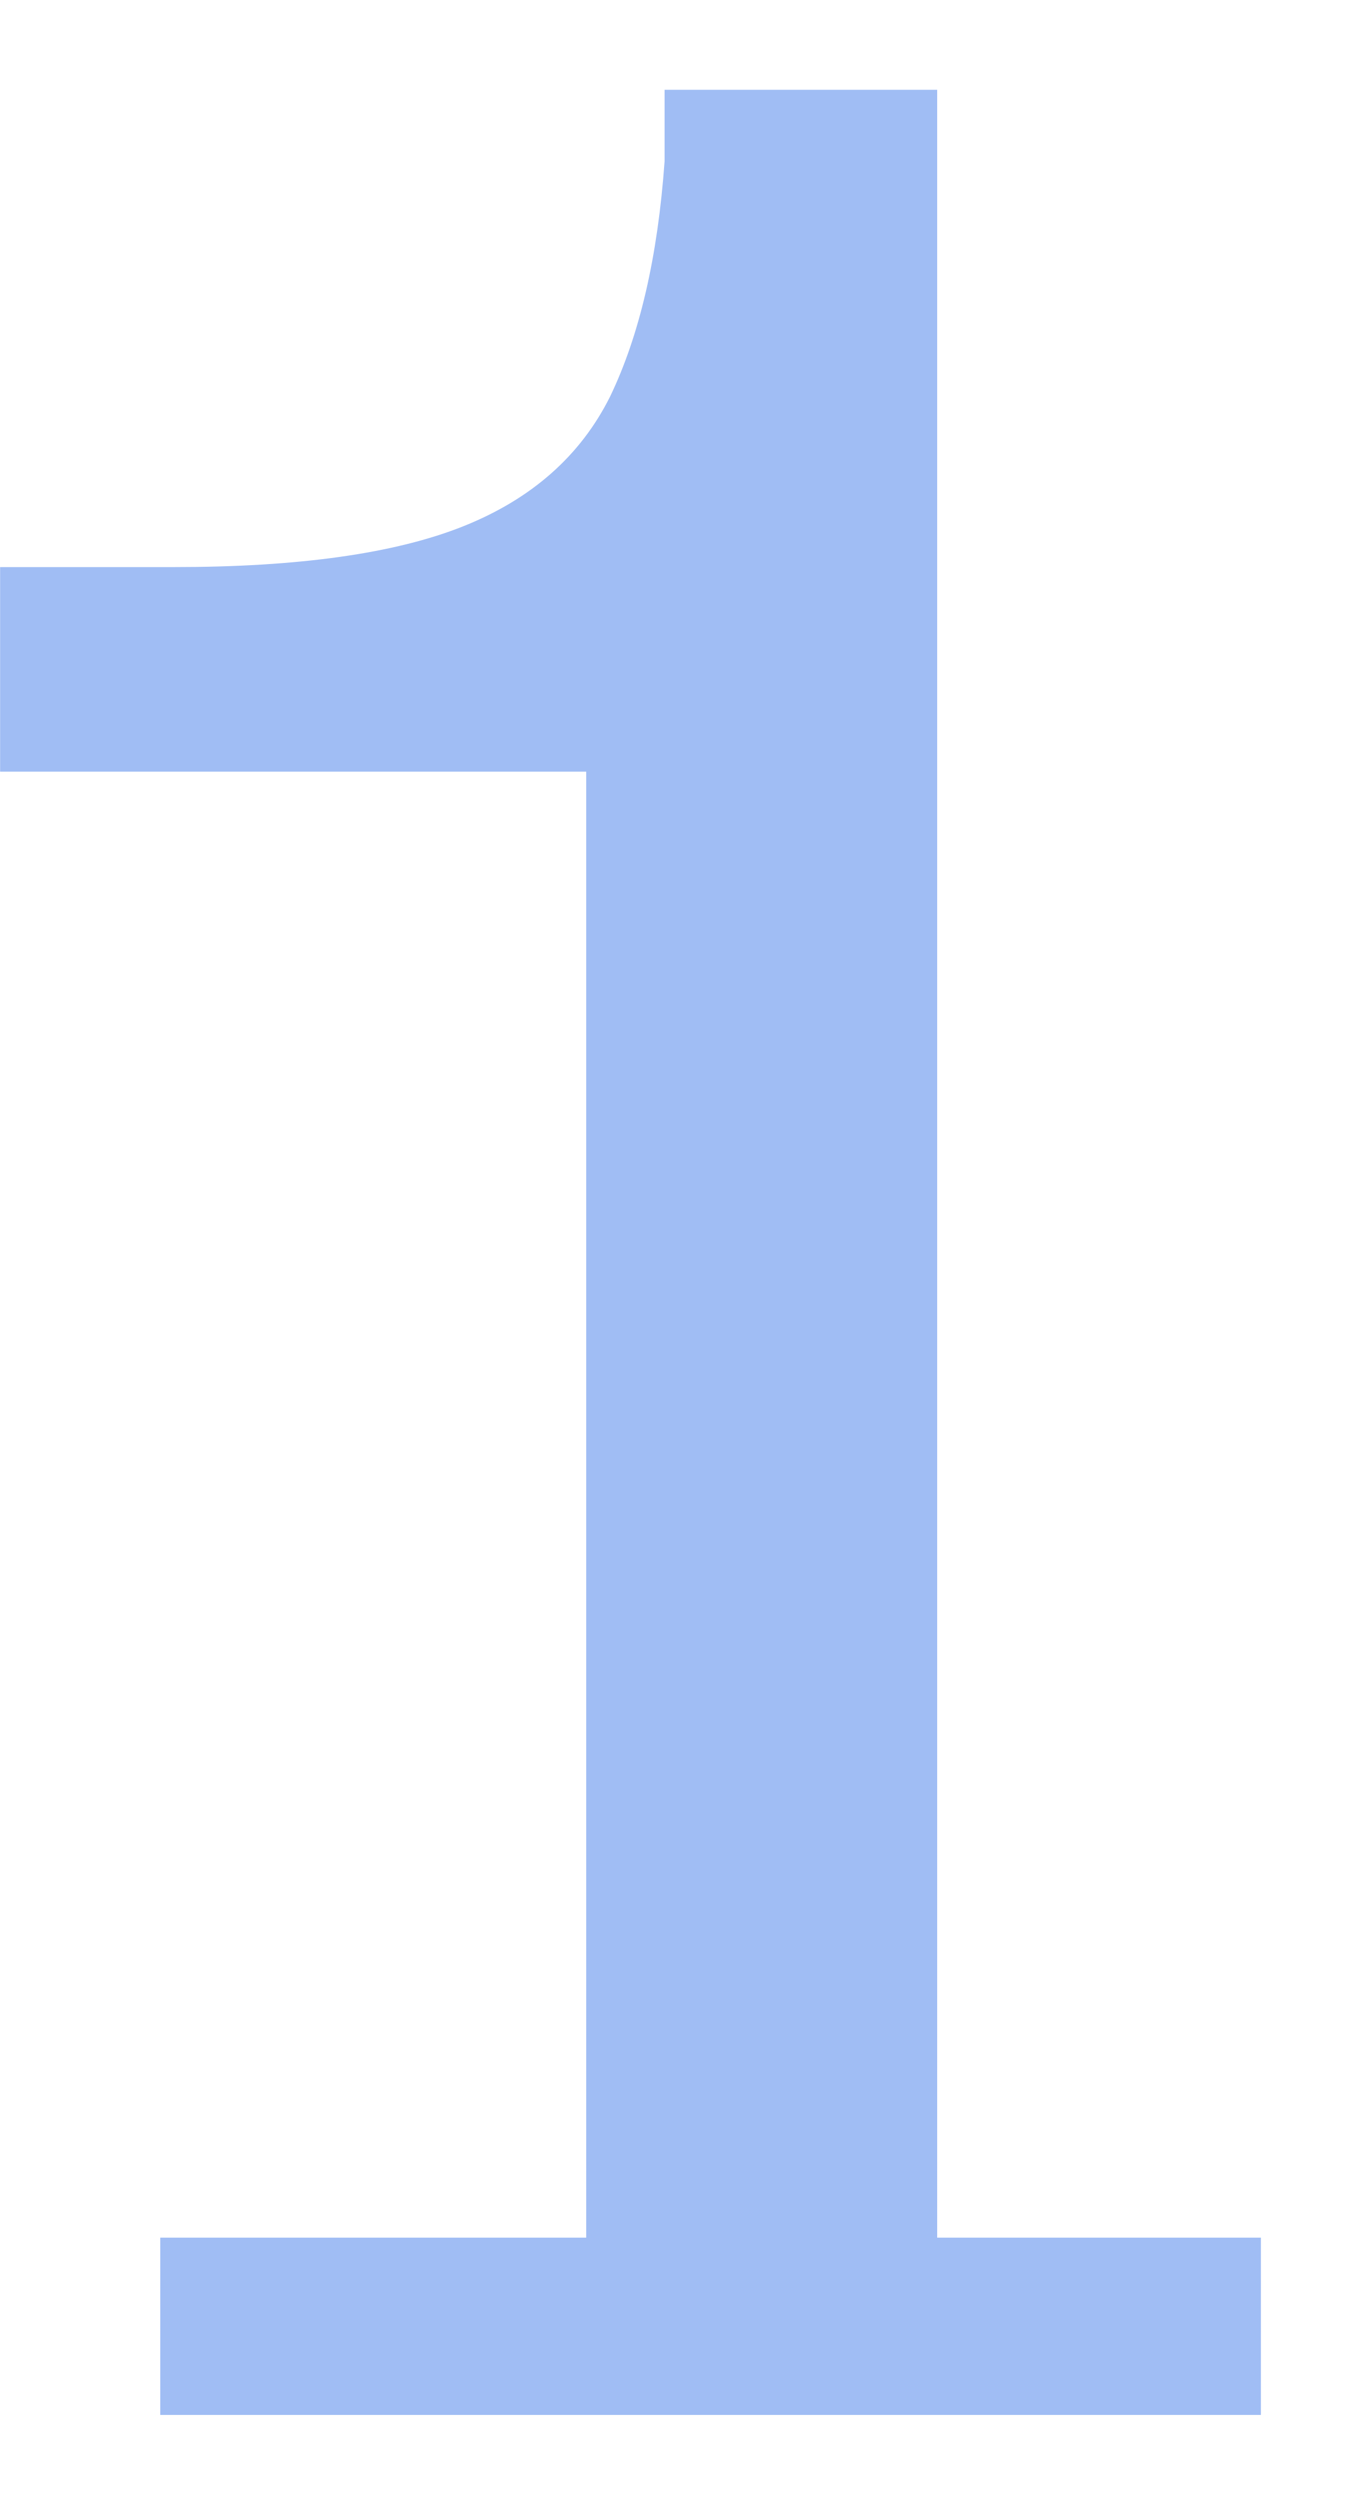
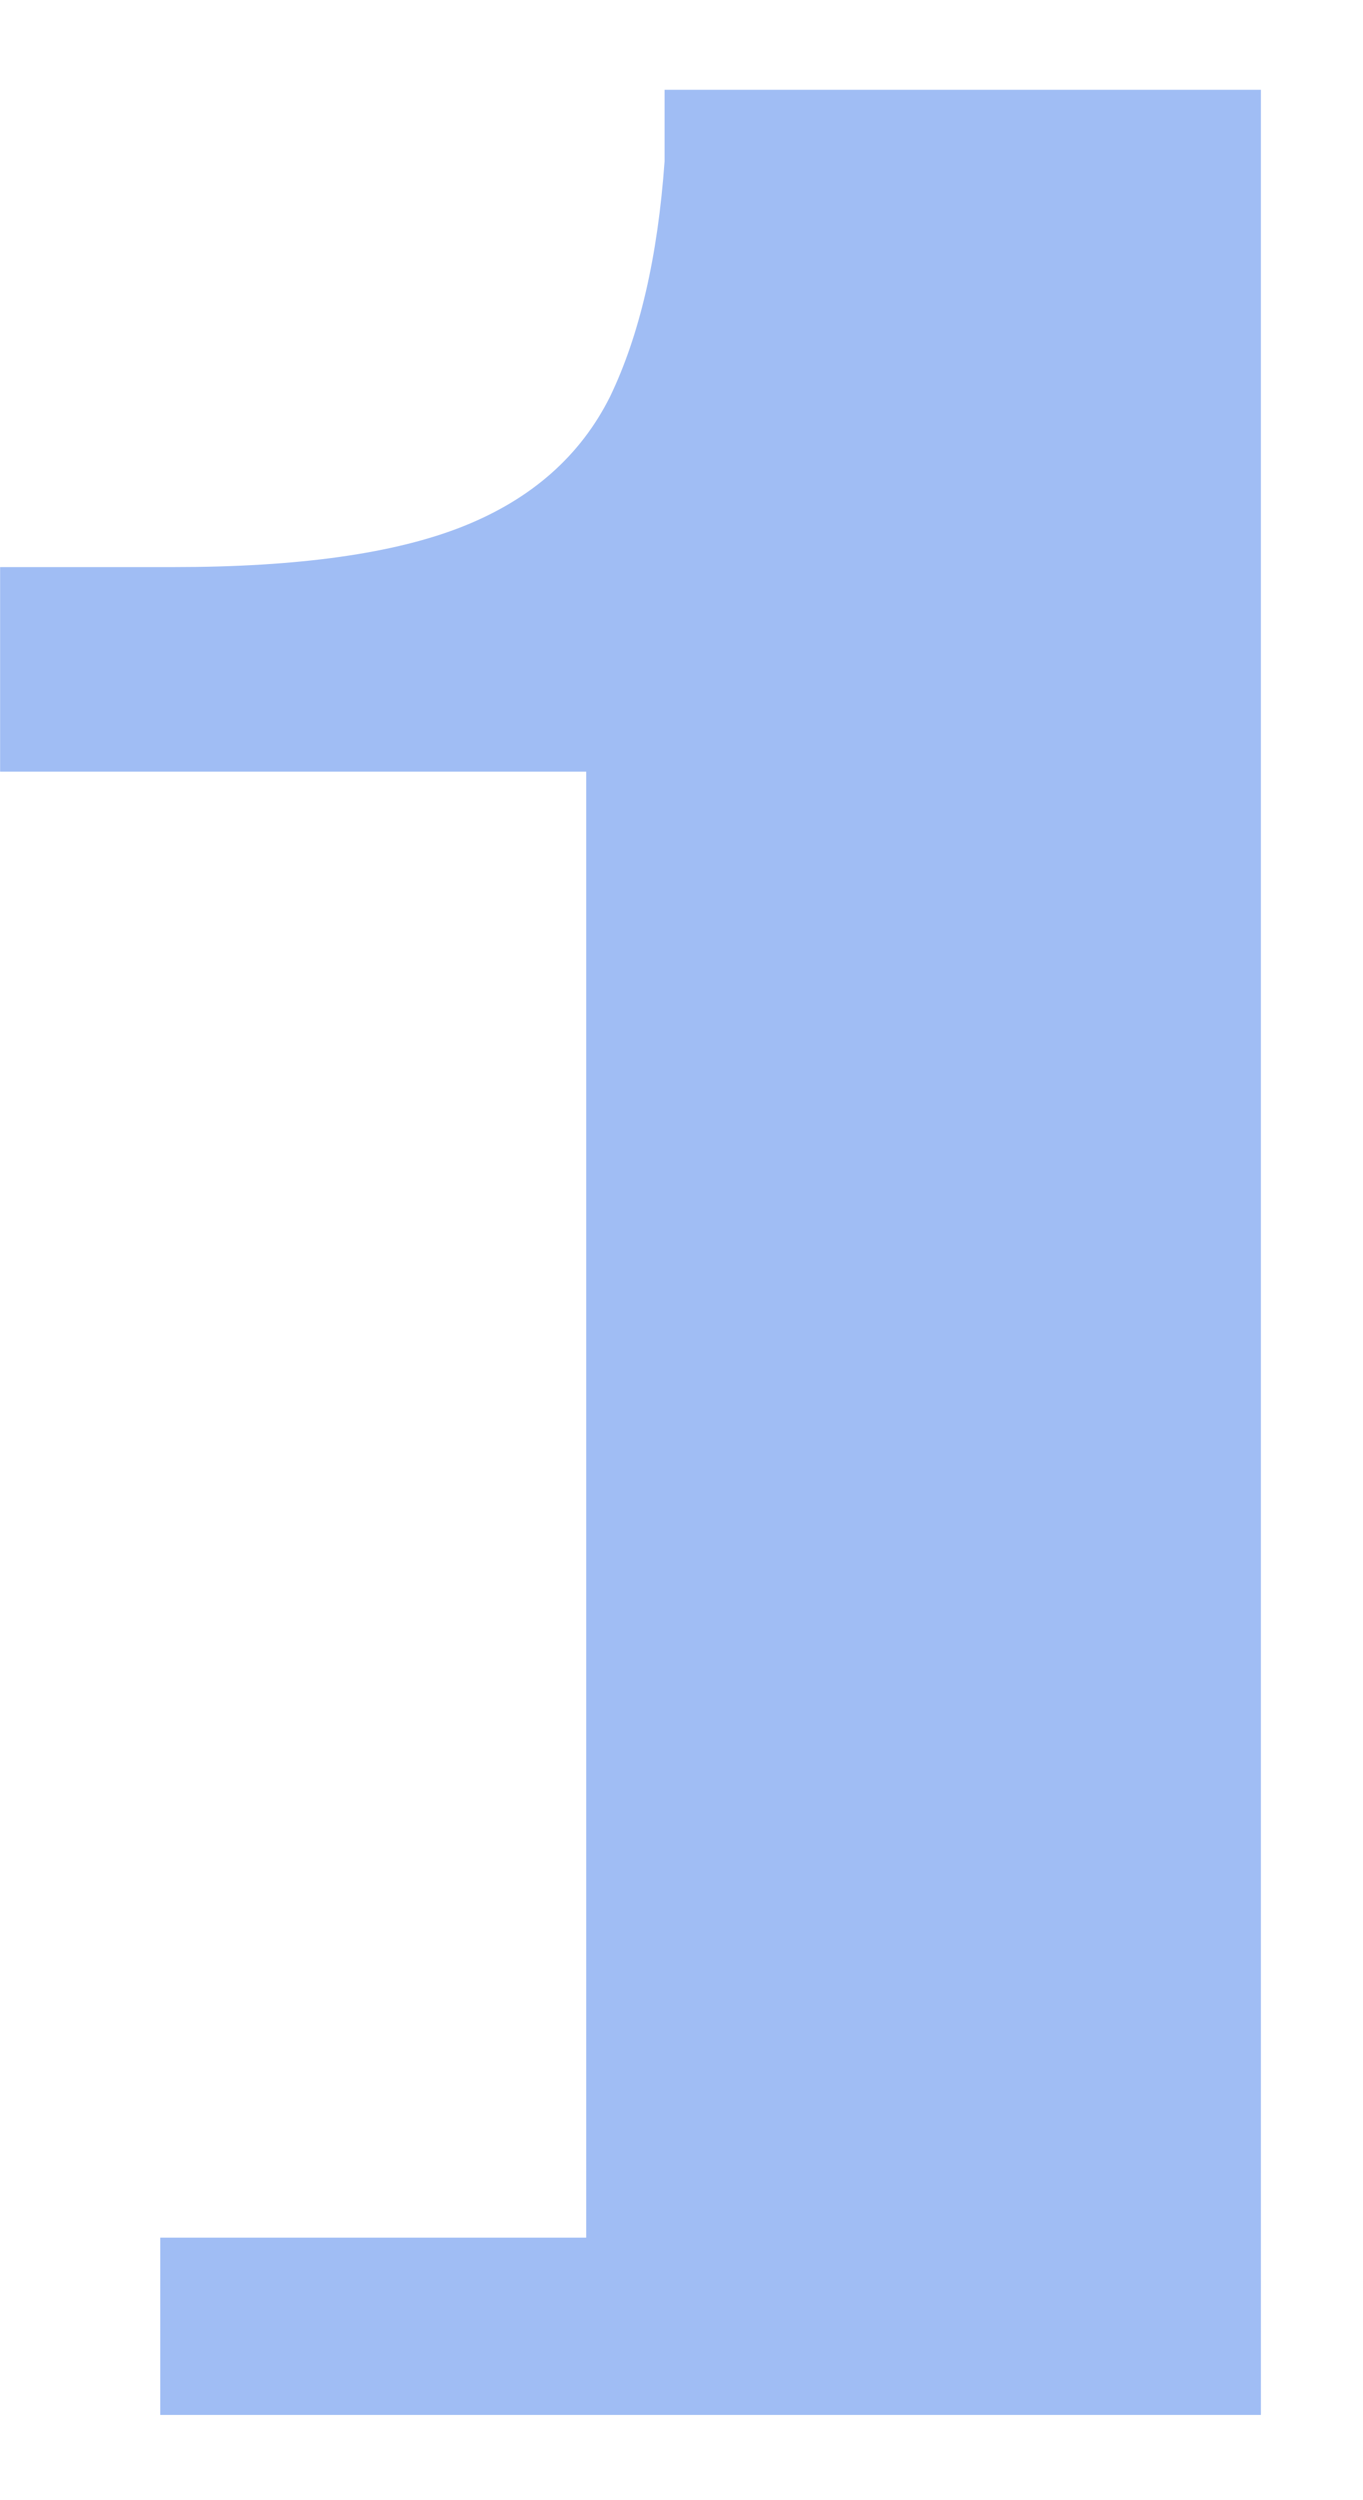
<svg xmlns="http://www.w3.org/2000/svg" width="12" height="22" viewBox="0 0 12 22" fill="none">
-   <path d="M1.411 21.25V19.69H5.161V6.79H0.001V4.99H1.531C2.631 4.99 3.481 4.87 4.081 4.63C4.681 4.39 5.111 4.01 5.371 3.49C5.631 2.95 5.791 2.26 5.851 1.42V0.79H8.251V19.69H11.101V21.25H1.411Z" fill="#A0BDF4" />
+   <path d="M1.411 21.25V19.69H5.161V6.79H0.001V4.99H1.531C2.631 4.99 3.481 4.87 4.081 4.63C4.681 4.39 5.111 4.01 5.371 3.49C5.631 2.95 5.791 2.26 5.851 1.42V0.79H8.251H11.101V21.25H1.411Z" fill="#A0BDF4" />
</svg>